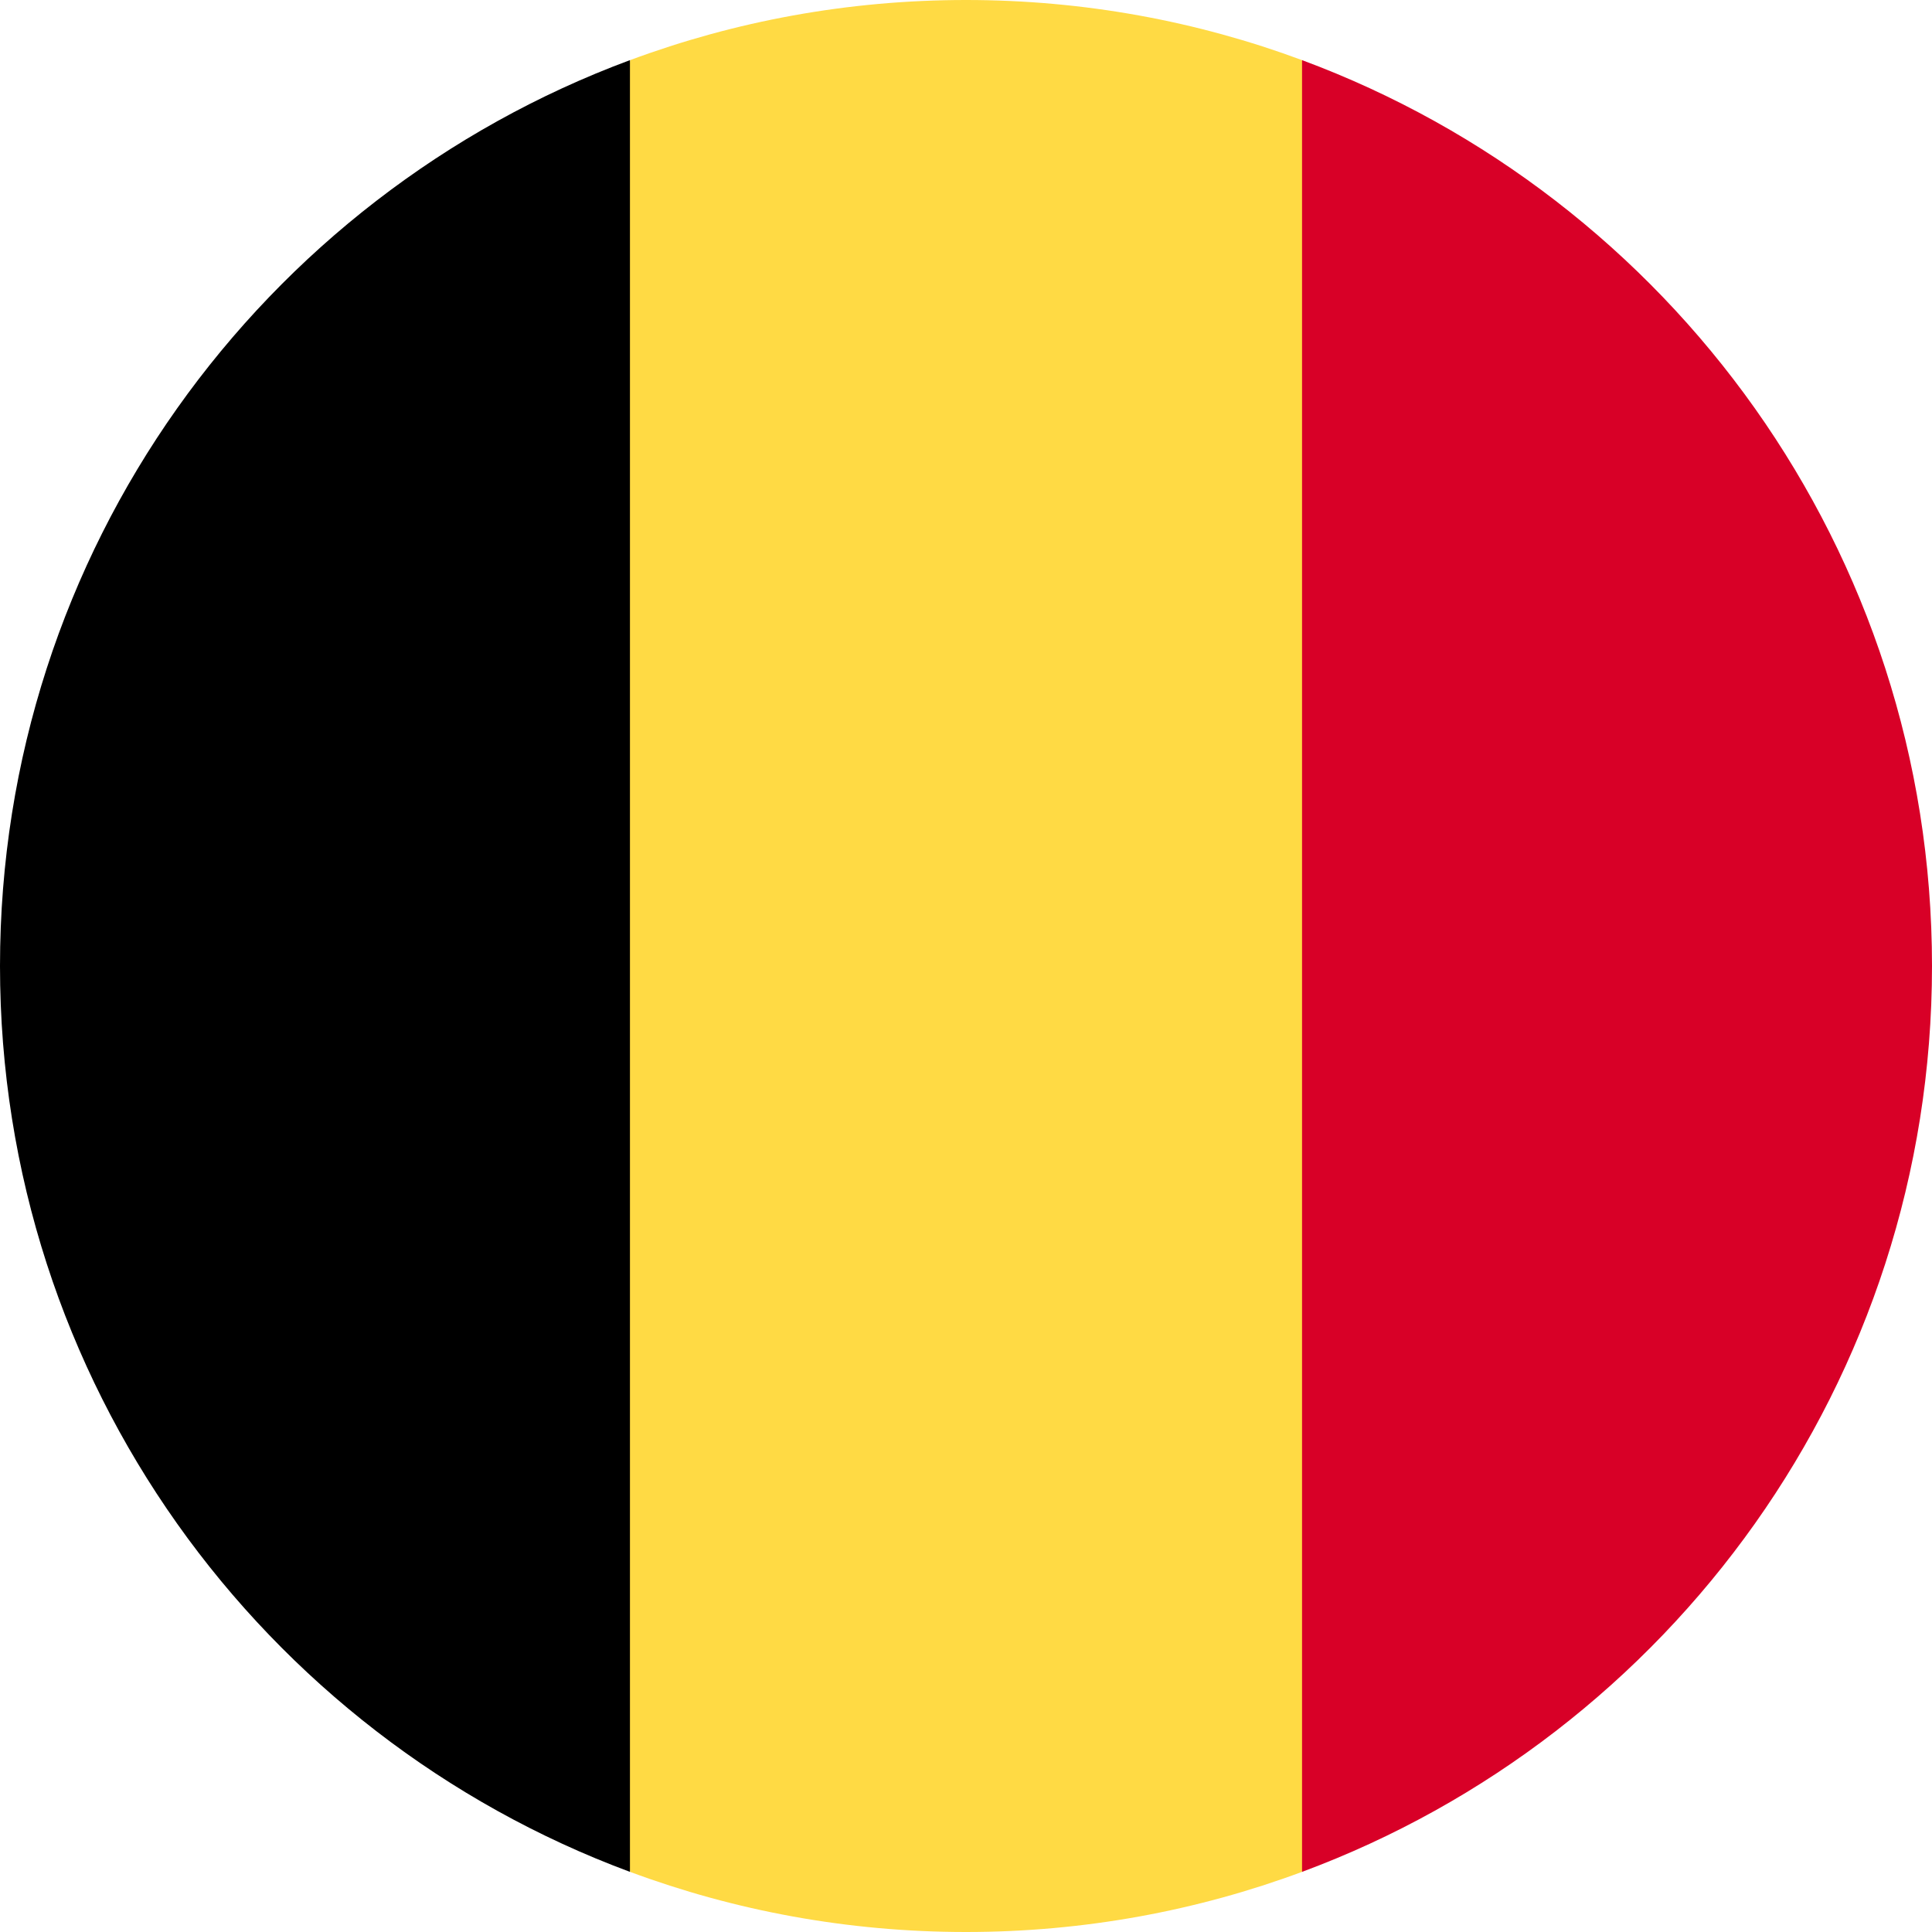
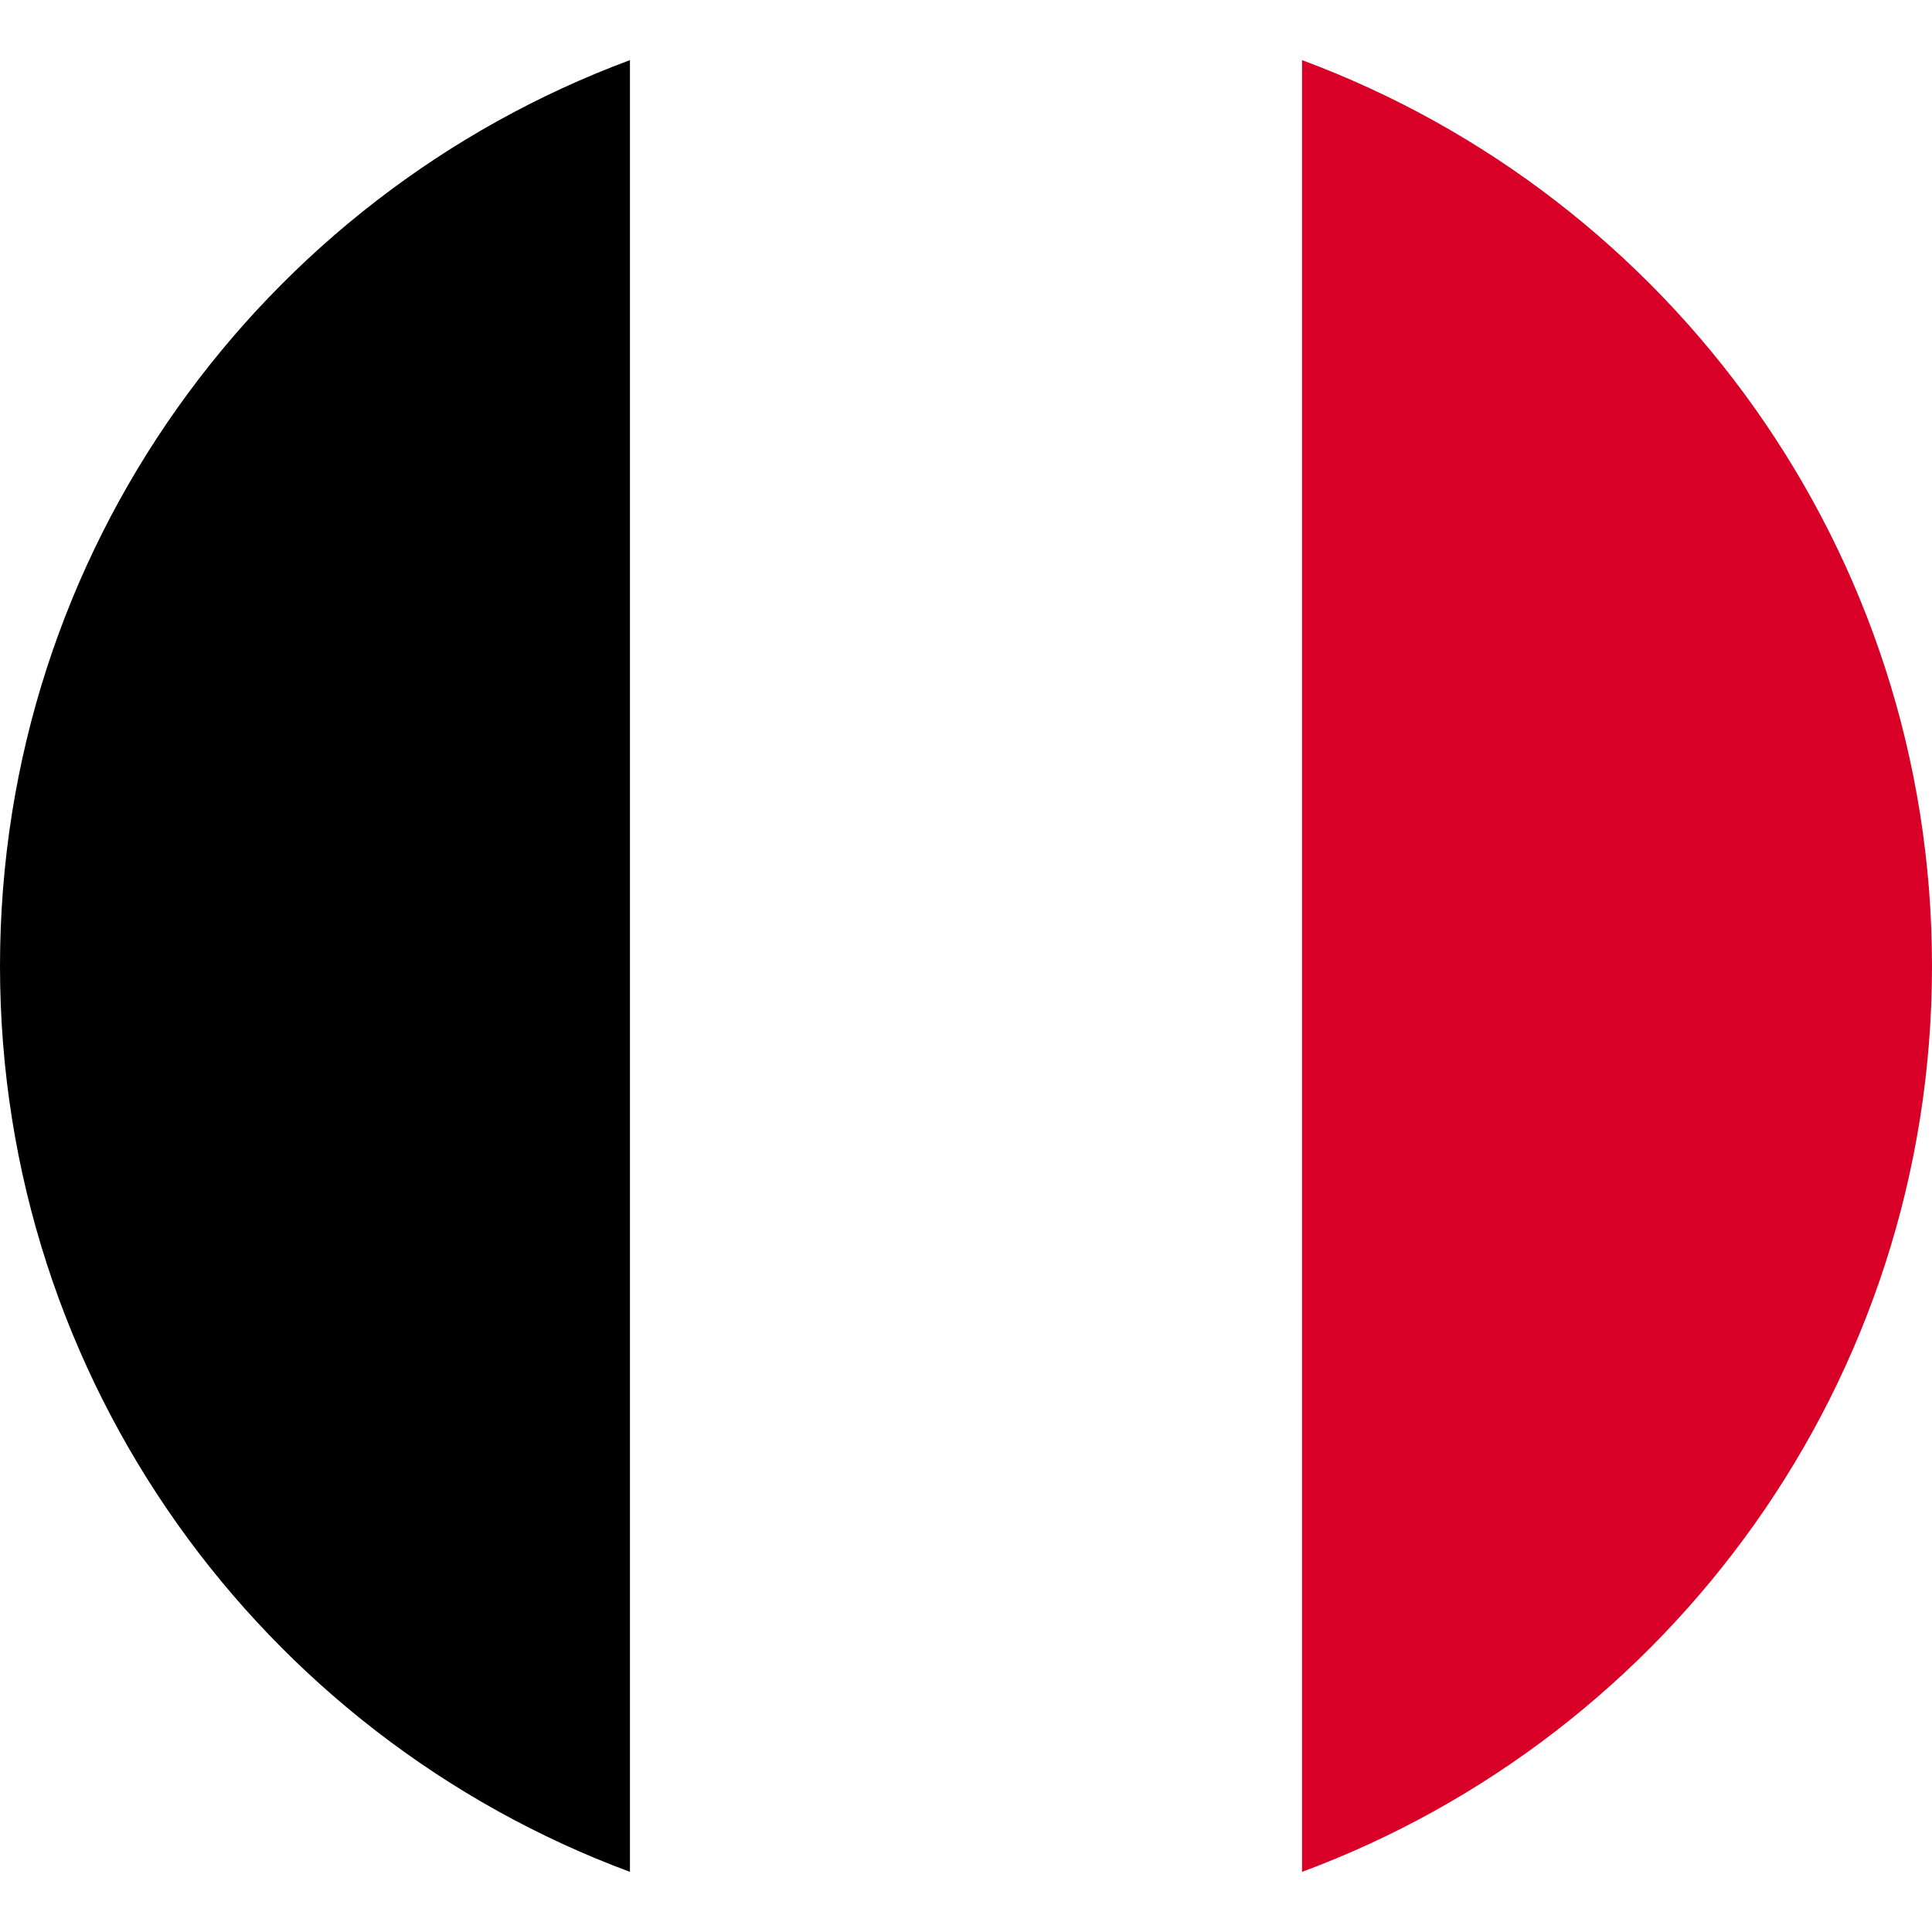
<svg xmlns="http://www.w3.org/2000/svg" width="16" height="16" viewBox="0 0 16 16" fill="none">
  <g clip-path="url(#clip0_1158_2725)">
-     <path d="M10.783 0.498C9.916 0.176 8.979 0 8 0C7.022 0 6.084 0.176 5.218 0.498L4.522 8L5.218 15.502C6.084 15.824 7.022 16 8 16C8.979 16 9.916 15.824 10.783 15.502L11.479 8L10.783 0.498Z" fill="#FFDA44" />
    <path d="M16 8C16 4.56 13.829 1.628 10.783 0.498V15.502C13.829 14.372 16 11.44 16 8Z" fill="#D80027" />
-     <path d="M0 8C0 11.44 2.171 14.372 5.217 15.502V0.498C2.171 1.628 0 4.56 0 8Z" fill="black" />
+     <path d="M0 8C0 11.44 2.171 14.372 5.217 15.502V0.498C2.171 1.628 0 4.56 0 8" fill="black" />
  </g>
  <defs>
    <clipPath id="clip0_1158_2725">
      <rect width="16" height="16" fill="white" />
    </clipPath>
  </defs>
</svg>